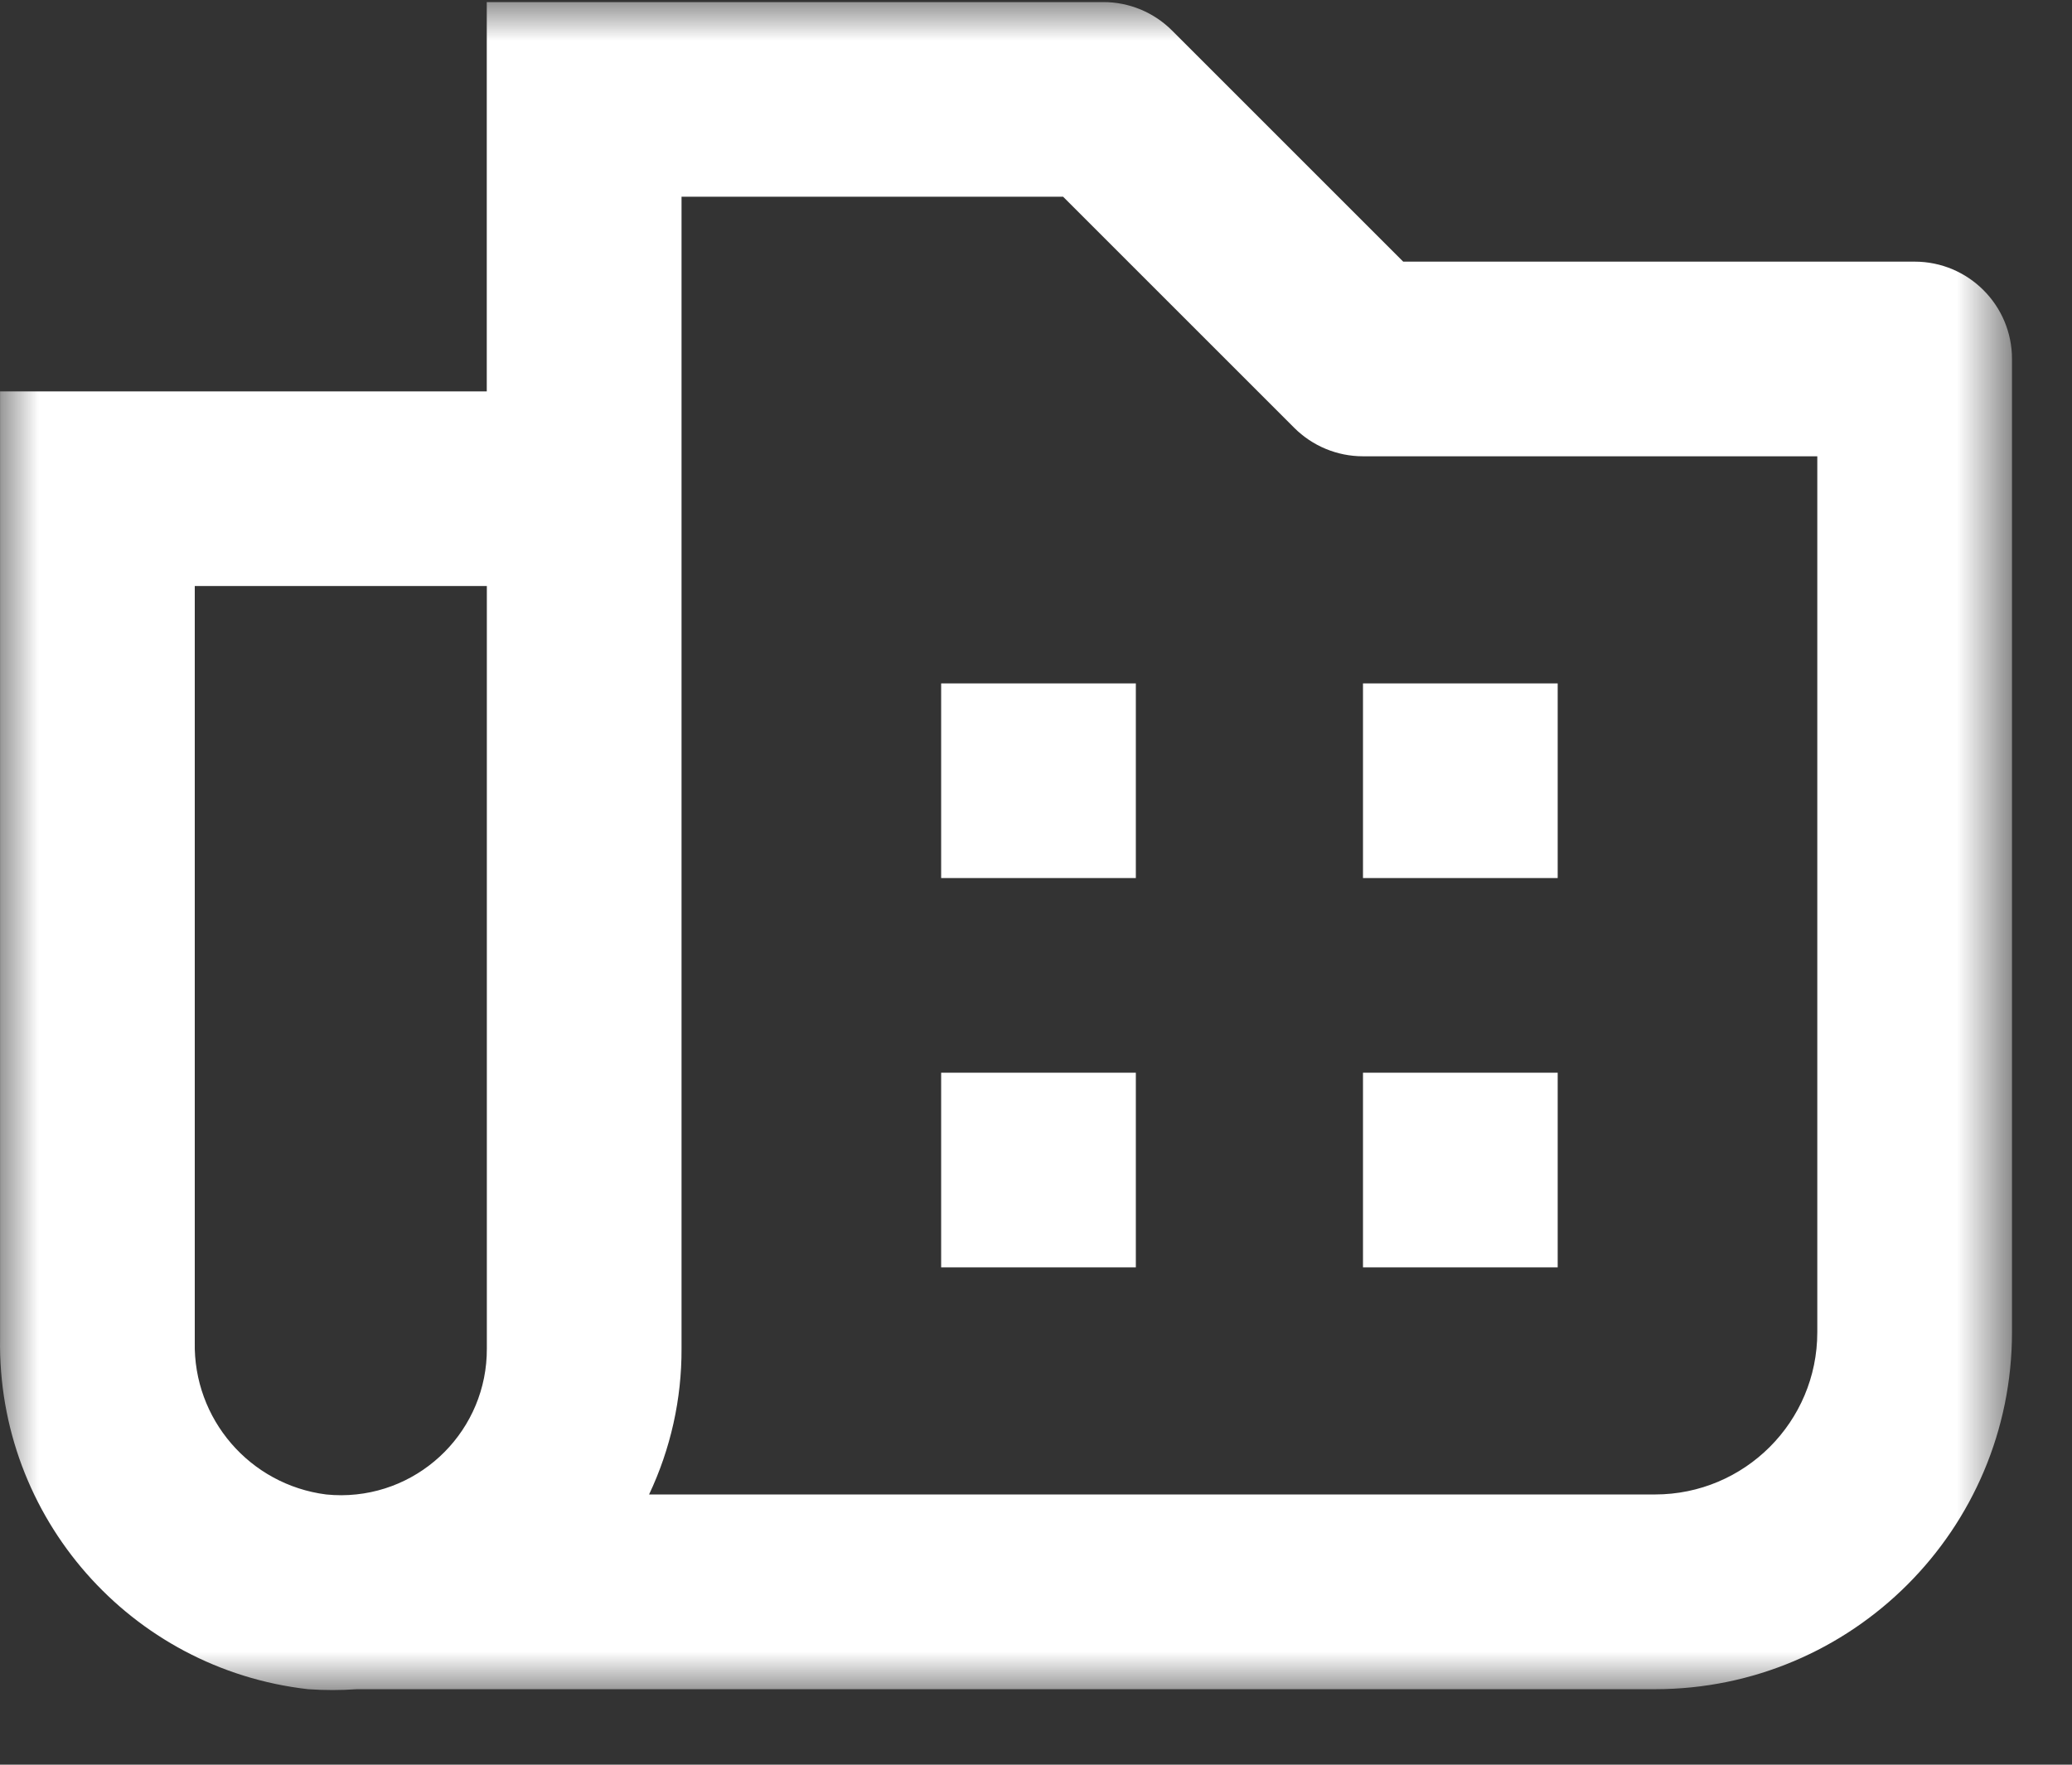
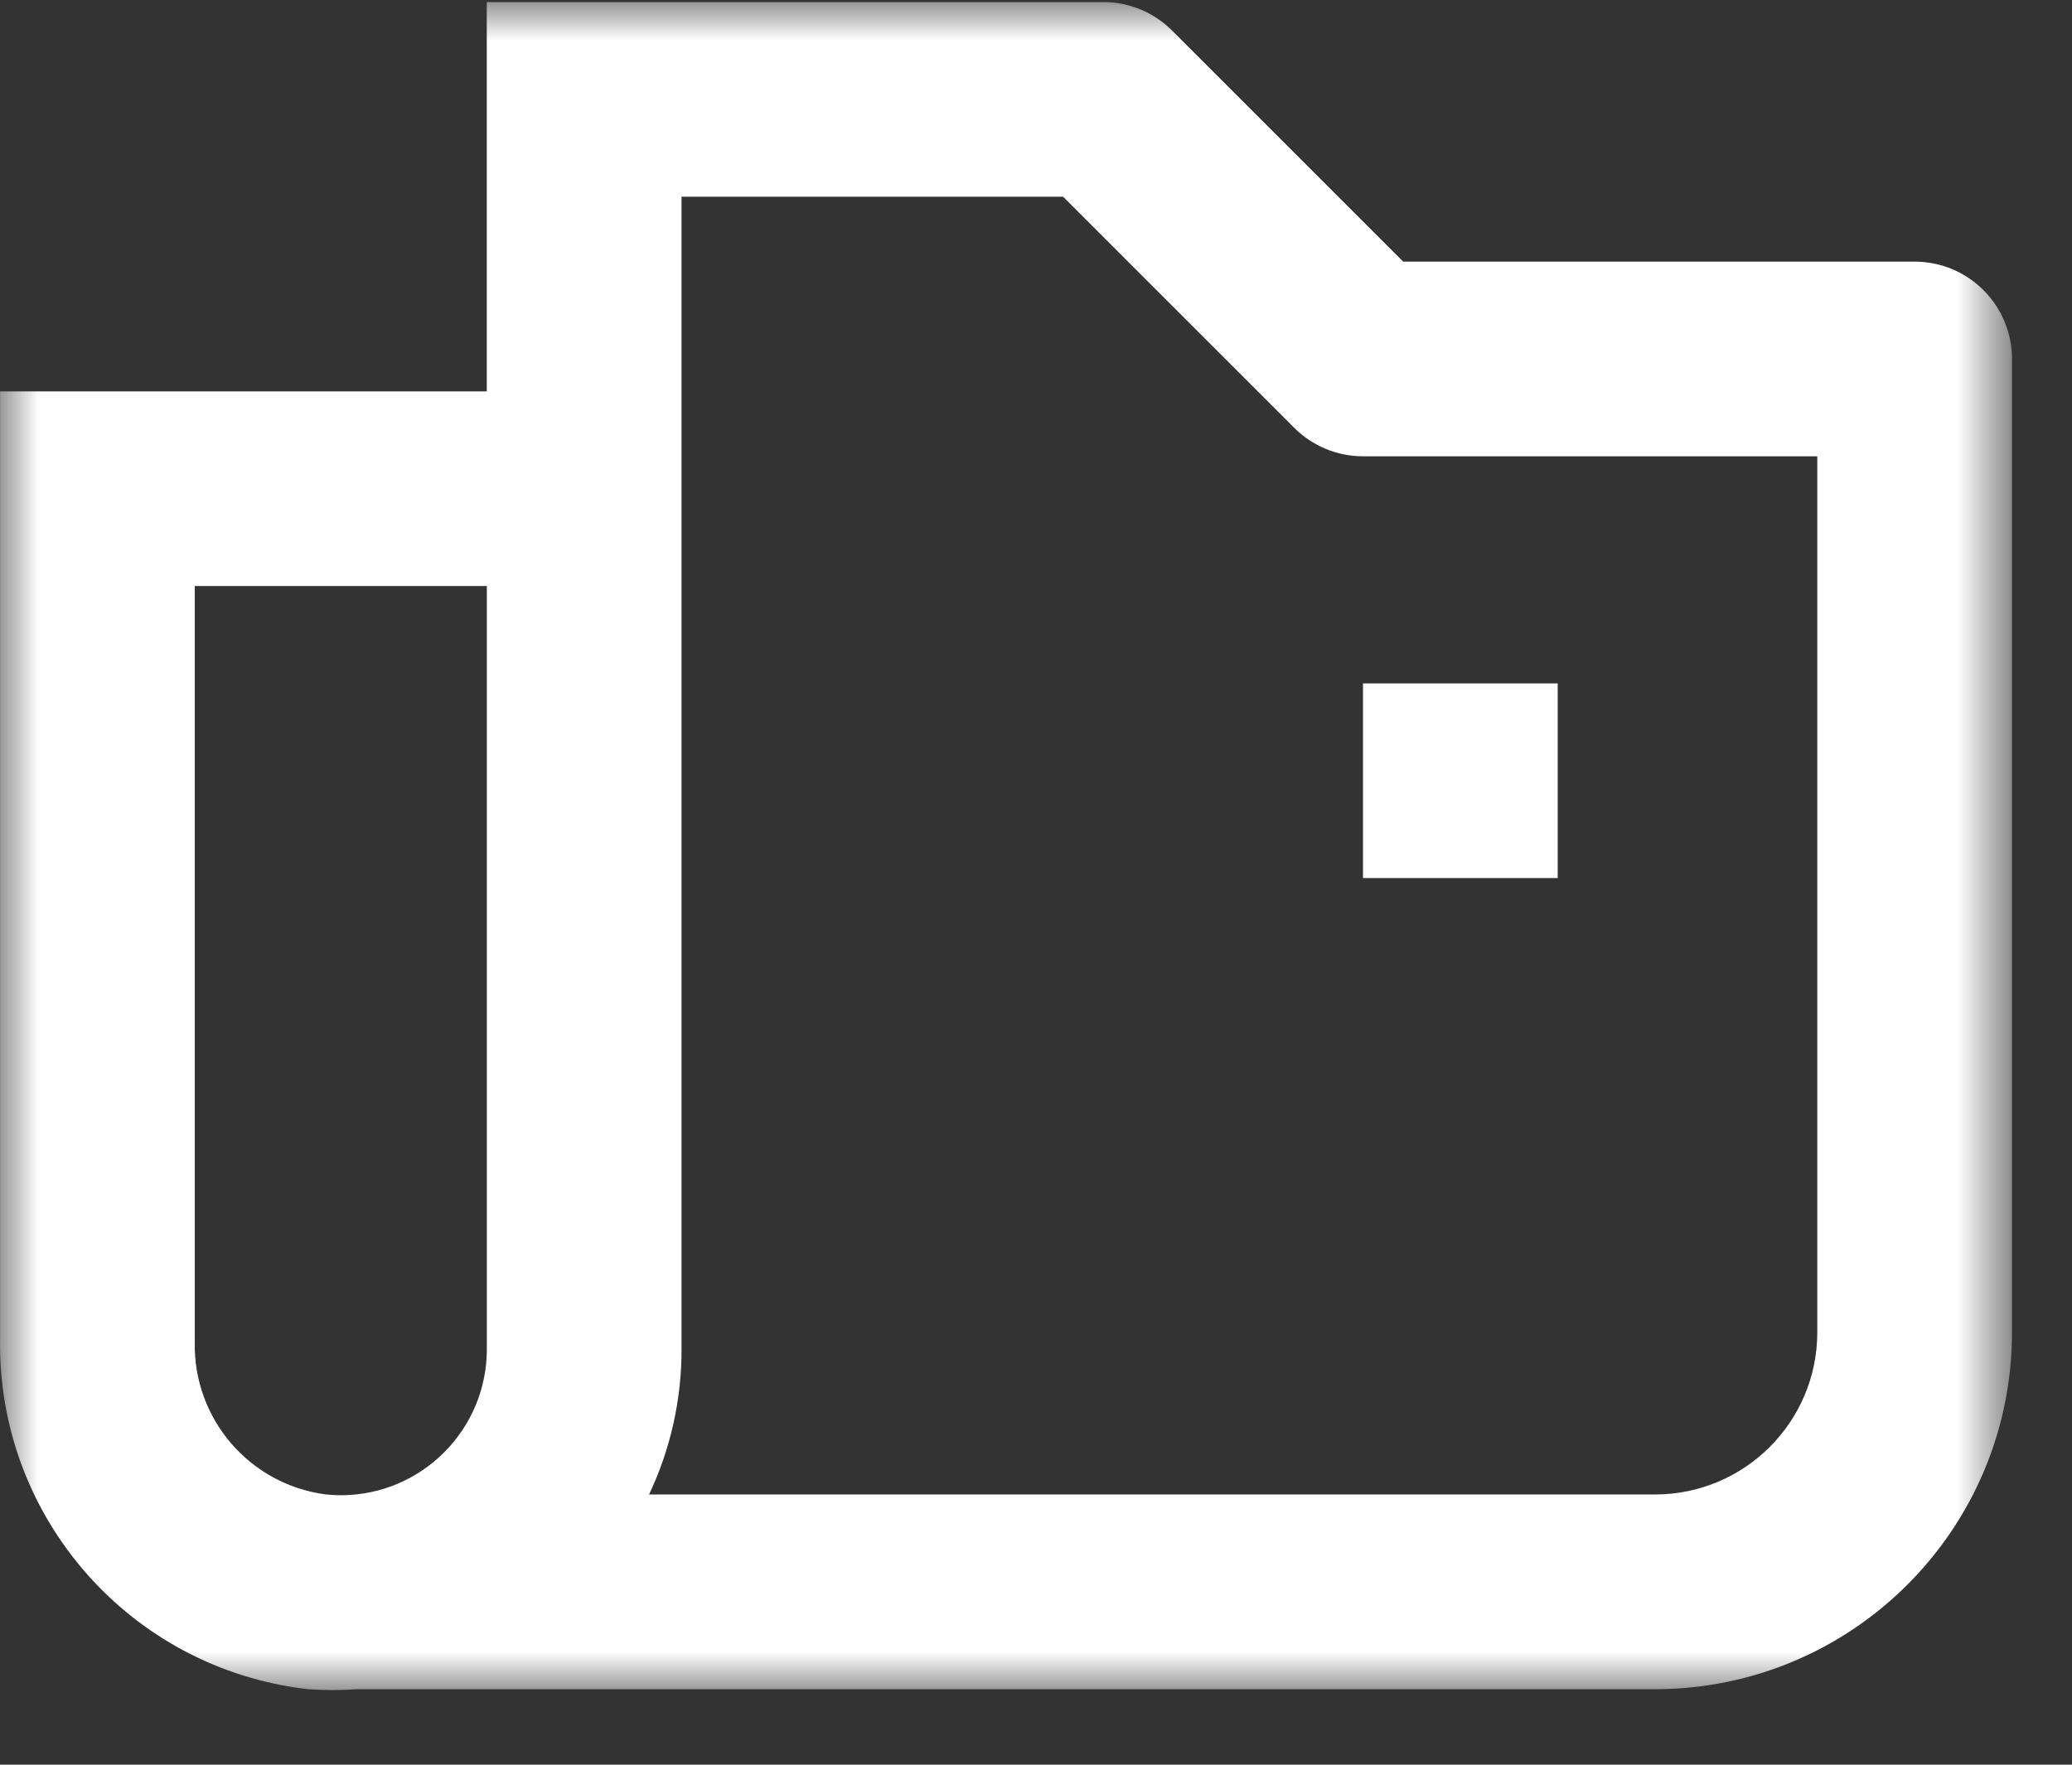
<svg xmlns="http://www.w3.org/2000/svg" xmlns:xlink="http://www.w3.org/1999/xlink" width="27px" height="23px" viewBox="0 0 27 23" version="1.1">
  <rect x="0" y="0" width="27" height="23" fill="#333333" stroke="none" />
  <title>related_projects</title>
  <defs>
    <polygon id="path-1" points="0 0 26.218 0 26.218 22 0 22" />
    <polygon id="path-3" points="8.56305948e-14 22 26.218 22 26.218 9.01374682e-15 8.56305948e-14 9.01374682e-15" />
  </defs>
  <g id="Page-1" stroke="none" stroke-width="1" fill="none" fill-rule="evenodd">
    <g id="superior_project_layout" transform="translate(-403, -4308)">
      <g id="related_projects" transform="translate(403, 4308.027)">
        <g id="Group-3" transform="translate(0, 0)">
          <mask id="mask-2" fill="white">
            <use xlink:href="#path-1" />
          </mask>
          <g id="Clip-2" />
          <path d="M23.681,17.337 C23.681,18.505 22.734,19.451 21.566,19.451 L8.458,19.451 C8.739,18.857 8.884,18.207 8.881,17.549 L8.881,2.537 L13.853,2.537 L16.864,5.548 C17.102,5.786 17.424,5.92 17.761,5.92 L23.681,5.92 L23.681,17.337 Z M6.344,17.549 C6.349,18.599 5.501,19.456 4.45,19.461 C4.384,19.461 4.317,19.458 4.25,19.451 C3.255,19.324 2.517,18.467 2.538,17.464 L2.538,7.611 L6.344,7.611 L6.344,17.549 Z M24.949,3.383 L18.285,3.383 L15.274,0.372 C15.037,0.134 14.714,0 14.378,0 L6.343,0 L6.343,5.074 L0.001,5.074 L0.001,17.417 C-0.038,19.747 1.698,21.726 4.014,21.989 C4.226,22.004 4.439,22.004 4.652,21.989 L21.566,21.989 C24.135,21.989 26.218,19.906 26.218,17.337 L26.218,4.651 C26.218,3.951 25.65,3.383 24.949,3.383 L24.949,3.383 Z" id="Fill-1" fill="#FFFFFF" mask="url(#mask-2)" />
        </g>
        <mask id="mask-4" fill="white">
          <use xlink:href="#path-3" />
        </mask>
        <g id="Clip-5" />
-         <polygon id="Fill-4" fill="#FFFFFF" mask="url(#mask-4)" points="12.264 16.491 14.801 16.491 14.801 13.954 12.264 13.954" />
-         <polygon id="Fill-6" fill="#FFFFFF" mask="url(#mask-4)" points="17.761 16.491 20.298 16.491 20.298 13.954 17.761 13.954" />
-         <polygon id="Fill-7" fill="#FFFFFF" mask="url(#mask-4)" points="12.264 11.417 14.801 11.417 14.801 8.88 12.264 8.88" />
        <polygon id="Fill-8" fill="#FFFFFF" mask="url(#mask-4)" points="17.761 11.417 20.298 11.417 20.298 8.88 17.761 8.88" />
      </g>
    </g>
  </g>
</svg>